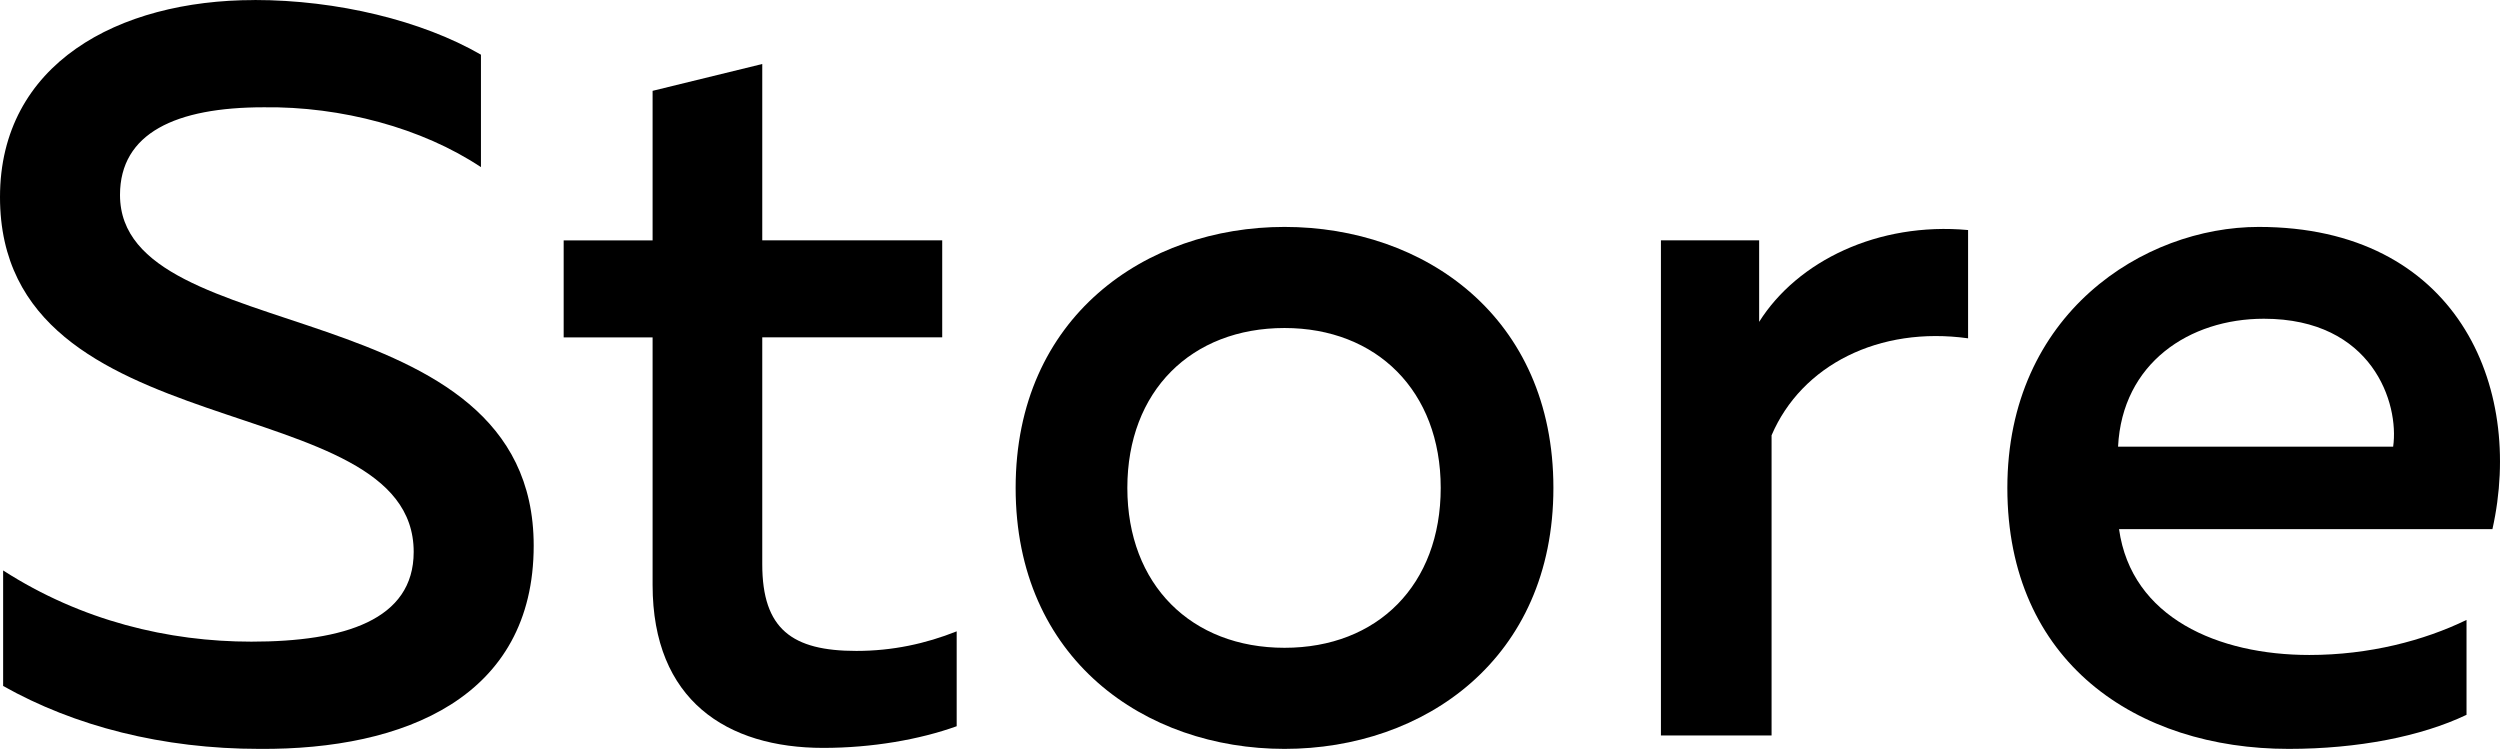
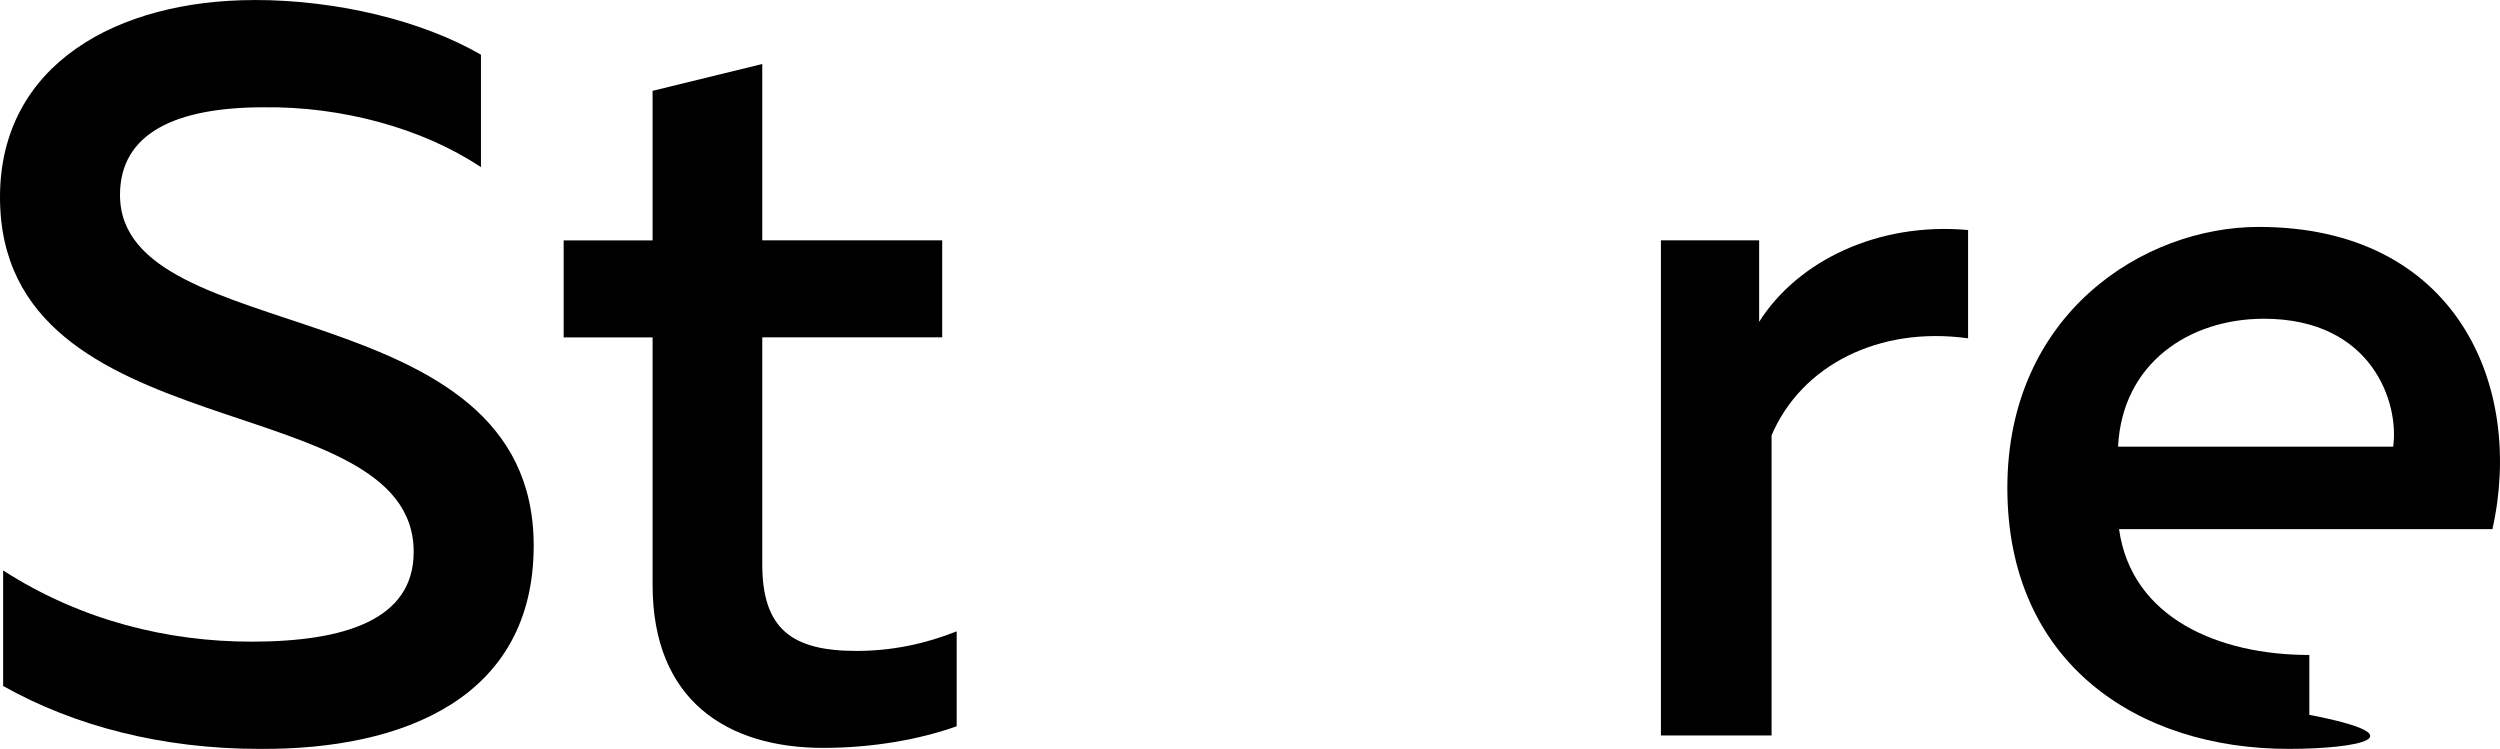
<svg xmlns="http://www.w3.org/2000/svg" width="454" height="136" viewBox="0 0 454 136" fill="none">
  <path d="M46.212 0C61.234 0 76.634 3.745 87.341 9.931V30.351C76.634 23.229 61.983 19.304 47.9 19.484C31.94 19.484 21.793 24.165 21.793 35.401C21.793 63.691 96.919 52.255 96.919 99.092C96.919 126.624 73.438 136.177 47.151 135.998C29.493 135.998 13.533 131.874 0.569 124.572V103.594C14.841 112.768 30.622 116.524 45.643 116.524C62.542 116.524 75.126 112.589 75.126 100.228C75.126 69.886 0 82.248 0 35.79C0 11.624 21.413 0.01 46.202 0.01L46.212 0Z" fill="black" />
  <path d="M138.427 11.615V43.649H171.106V61.26H138.427V102.469C138.427 114.273 143.87 118.207 155.516 118.207C162.087 118.207 168.1 116.893 173.733 114.651V131.884C166.971 134.314 158.332 135.818 149.503 135.818C132.035 135.818 118.512 127.202 118.512 106.224V61.27H102.362V43.659H118.512V16.496L138.417 11.625L138.427 11.615Z" fill="black" />
-   <path d="M233.269 41.209C258.627 41.209 282.098 57.505 282.098 88.603C282.098 119.701 258.617 135.997 233.269 135.997C207.921 135.997 184.44 119.701 184.44 88.603C184.44 57.505 208.1 41.209 233.269 41.209ZM233.269 59.567C216.37 59.567 204.725 70.992 204.725 88.603C204.725 106.214 216.37 117.639 233.269 117.639C250.168 117.639 261.634 106.214 261.634 88.603C261.634 70.992 249.988 59.567 233.269 59.567Z" fill="black" />
  <path d="M357.404 41.766V61.439C341.254 59.188 327.162 66.31 321.718 79.05V133.557H301.624V43.649H319.461V58.451C326.413 47.404 341.064 40.282 357.404 41.776V41.766Z" fill="black" />
-   <path d="M410.178 41.209C446.053 41.209 458.447 70.056 452.625 96.094H384.819C387.077 112.201 402.847 118.944 419.376 118.944C430.273 118.944 440.22 116.324 447.921 112.579V129.812C439.661 133.746 428.195 135.997 415.621 135.997C388.015 135.997 364.535 120.259 364.535 88.603C364.535 56.947 389.324 41.209 410.178 41.209ZM411.117 57.883C397.593 57.883 385.389 65.942 384.64 81.112H434.597C435.726 73.243 430.842 57.883 411.117 57.883Z" fill="black" />
+   <path d="M410.178 41.209C446.053 41.209 458.447 70.056 452.625 96.094H384.819C387.077 112.201 402.847 118.944 419.376 118.944V129.812C439.661 133.746 428.195 135.997 415.621 135.997C388.015 135.997 364.535 120.259 364.535 88.603C364.535 56.947 389.324 41.209 410.178 41.209ZM411.117 57.883C397.593 57.883 385.389 65.942 384.64 81.112H434.597C435.726 73.243 430.842 57.883 411.117 57.883Z" fill="black" />
</svg>